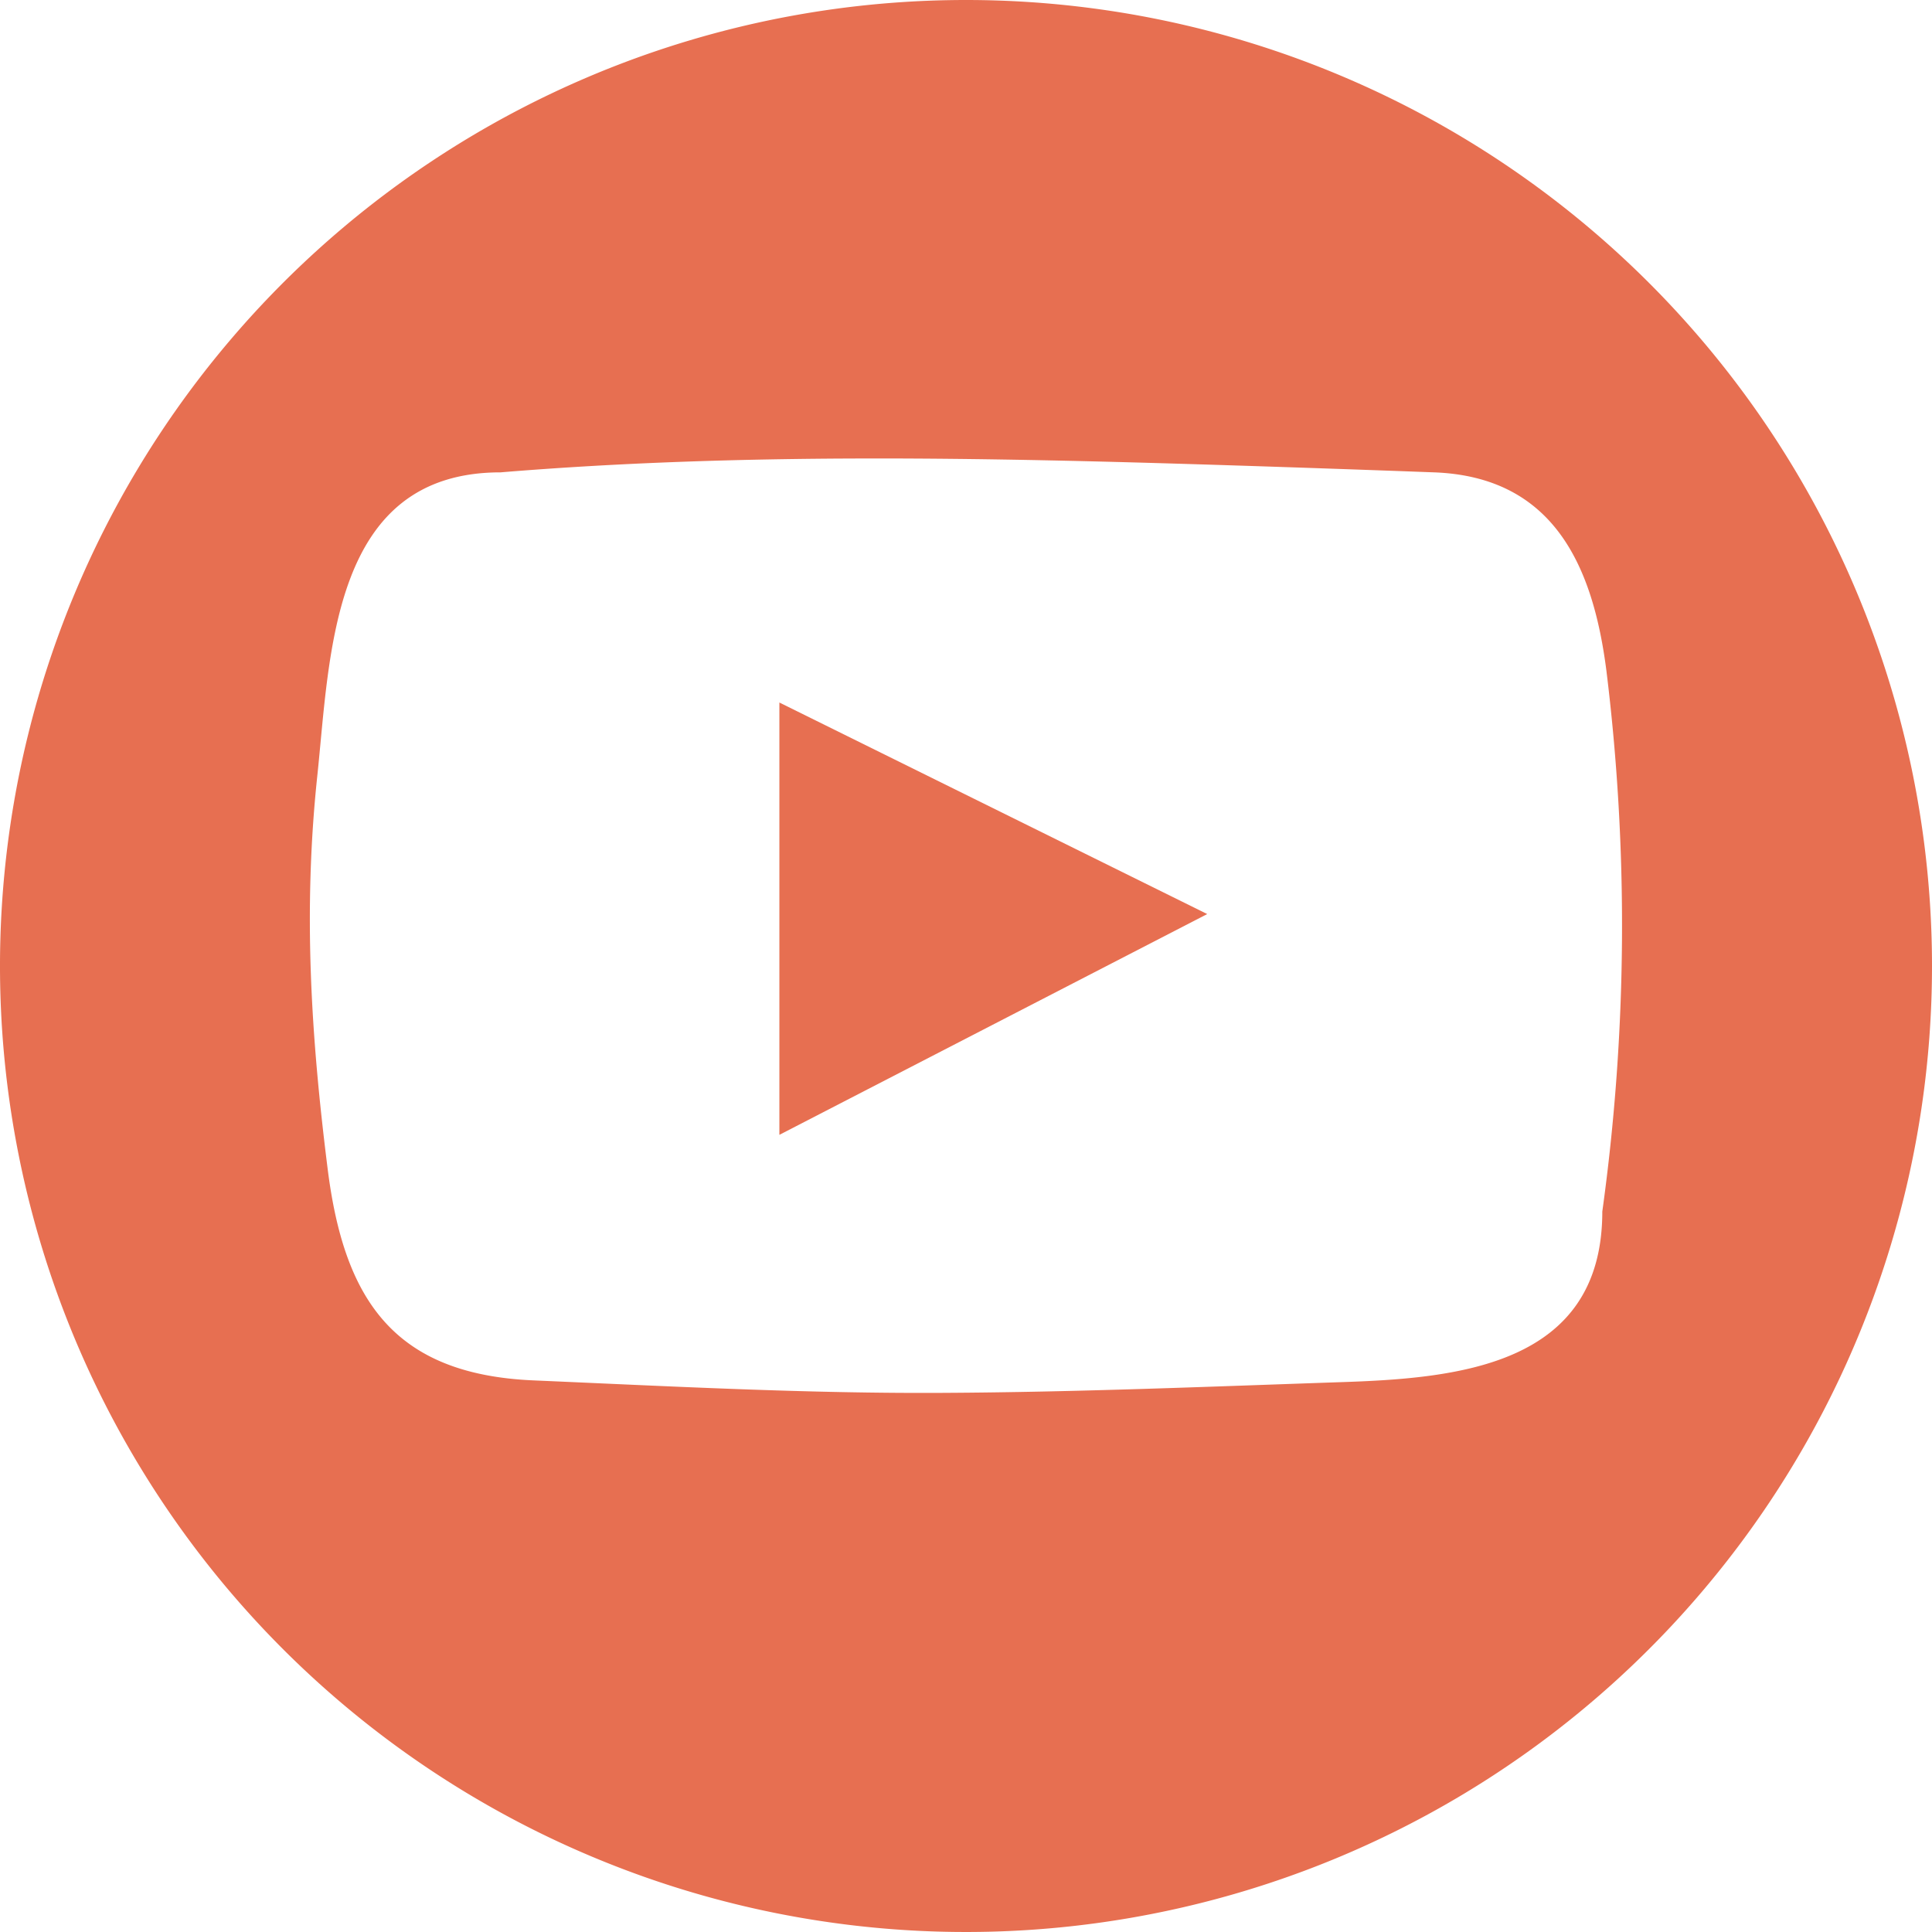
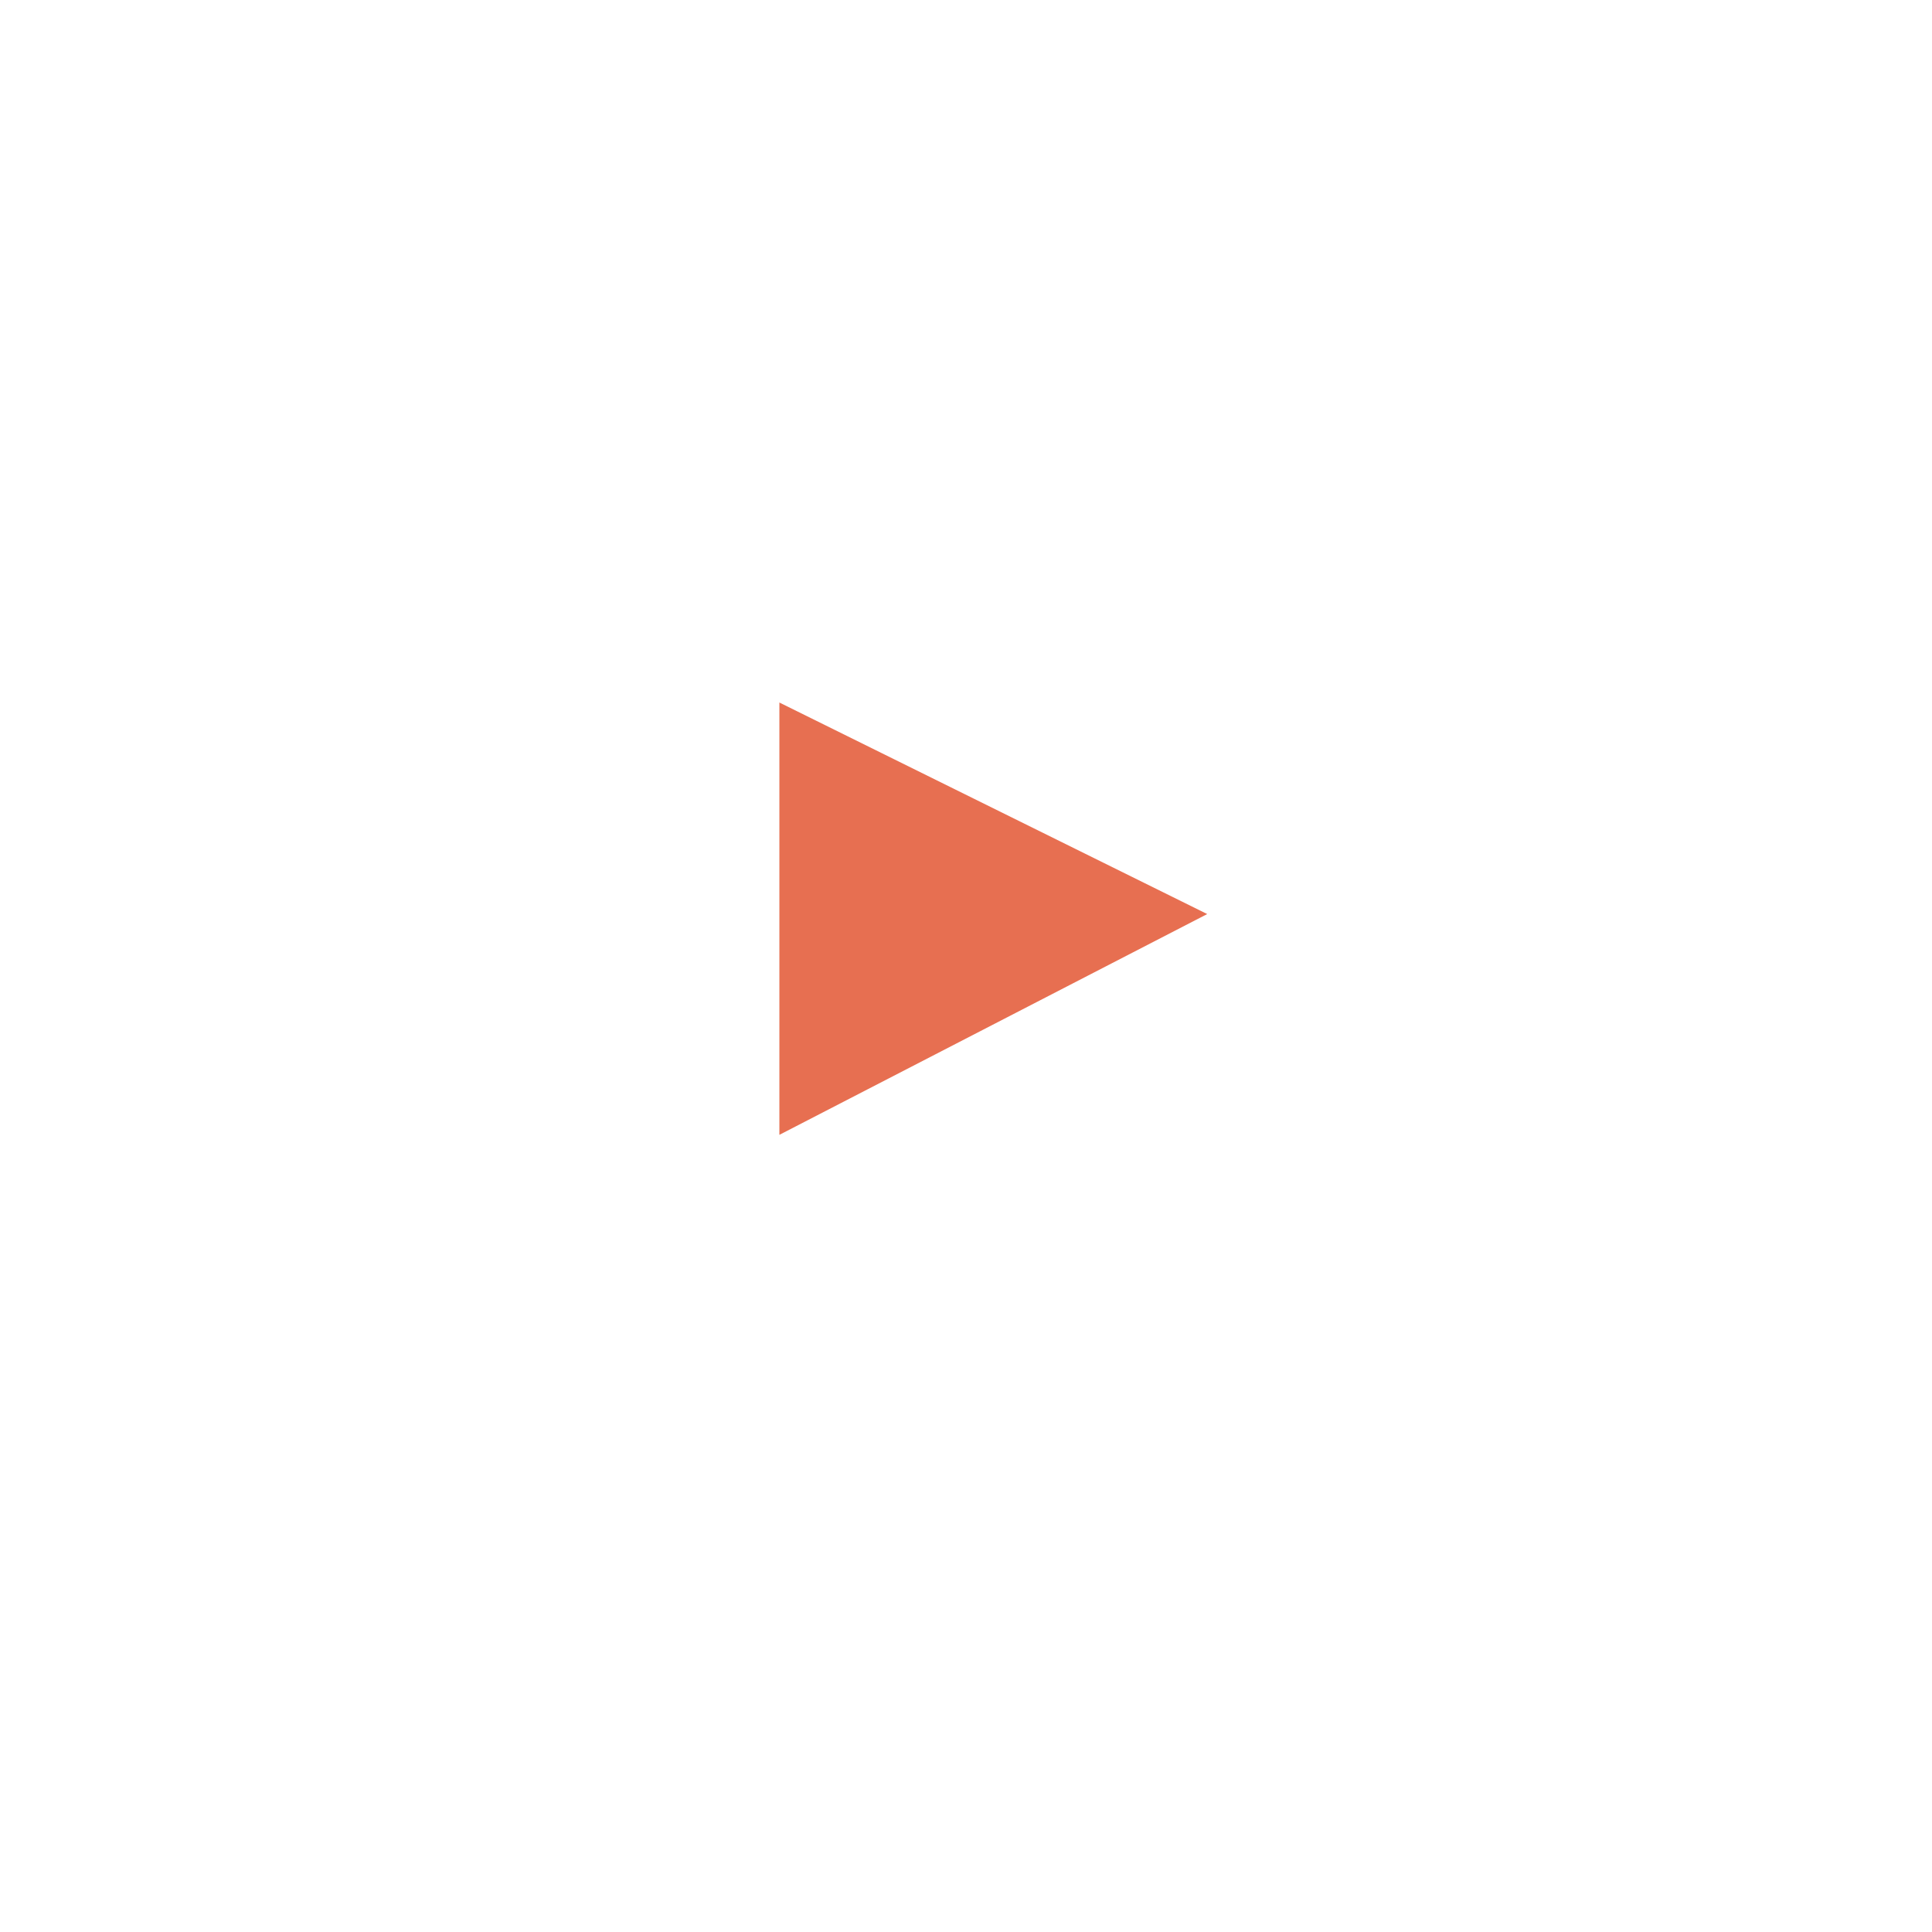
<svg xmlns="http://www.w3.org/2000/svg" viewBox="0 0 138 138">
  <defs>
    <style>.cls-1{fill:#e76f51;}</style>
  </defs>
  <title>youtube</title>
  <g id="Capa_2" data-name="Capa 2">
    <g id="REDES_SOCIALES" data-name="REDES SOCIALES">
-       <path class="cls-1" d="M69,0a69,69,0,1,0,69,69A69,69,0,0,0,69,0Zm45.45,86.54c0,11.11-10.52,11.92-18.81,12.19-9.39.32-18.8.71-28.19.76-9.78.06-19.57-.47-29.34-.89-10-.43-13.54-5.78-14.71-15.14-1.2-9.55-1.75-18.42-.74-28,.93-8.76,1-21.72,13.09-21.72,17.11-1.41,34.47-1.06,51.61-.52q7.55.24,15.08.52c8.58.32,11.35,6.76,12.3,14.14A148.91,148.91,0,0,1,114.45,86.54Z" />
      <polygon class="cls-1" points="55.67 81.06 86.23 65.29 55.67 50.18 55.67 81.06" />
    </g>
  </g>
</svg>